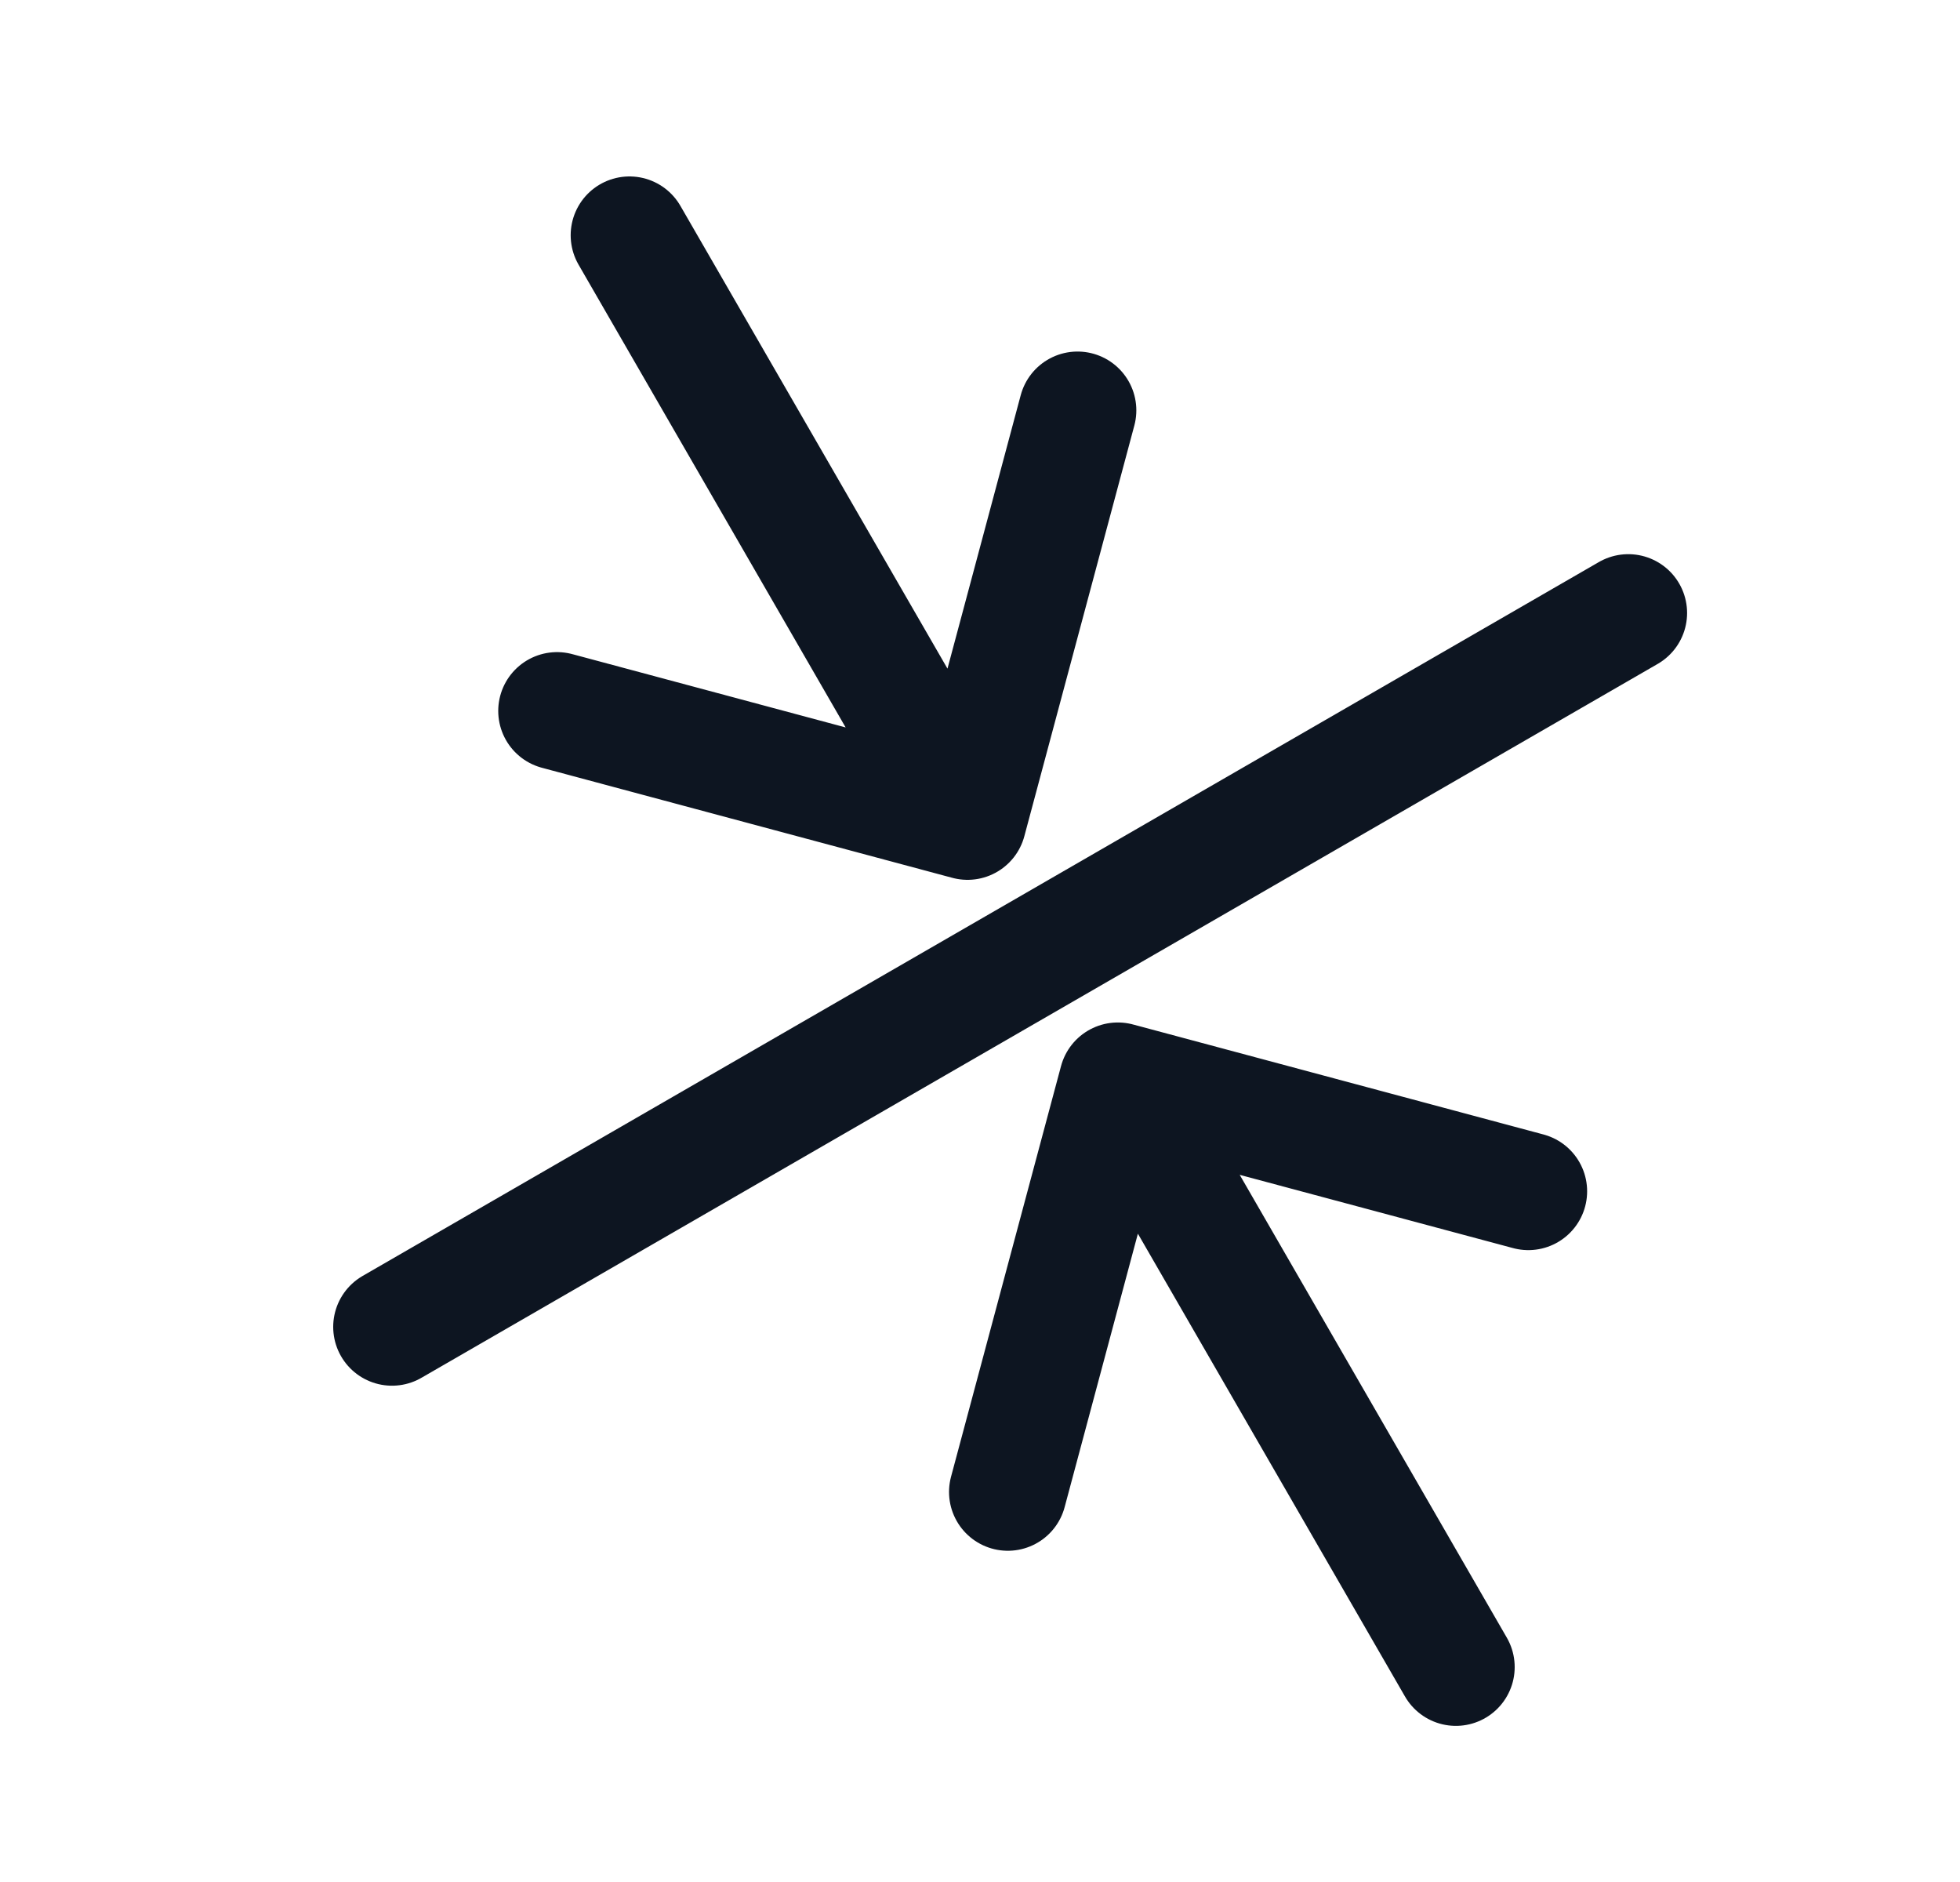
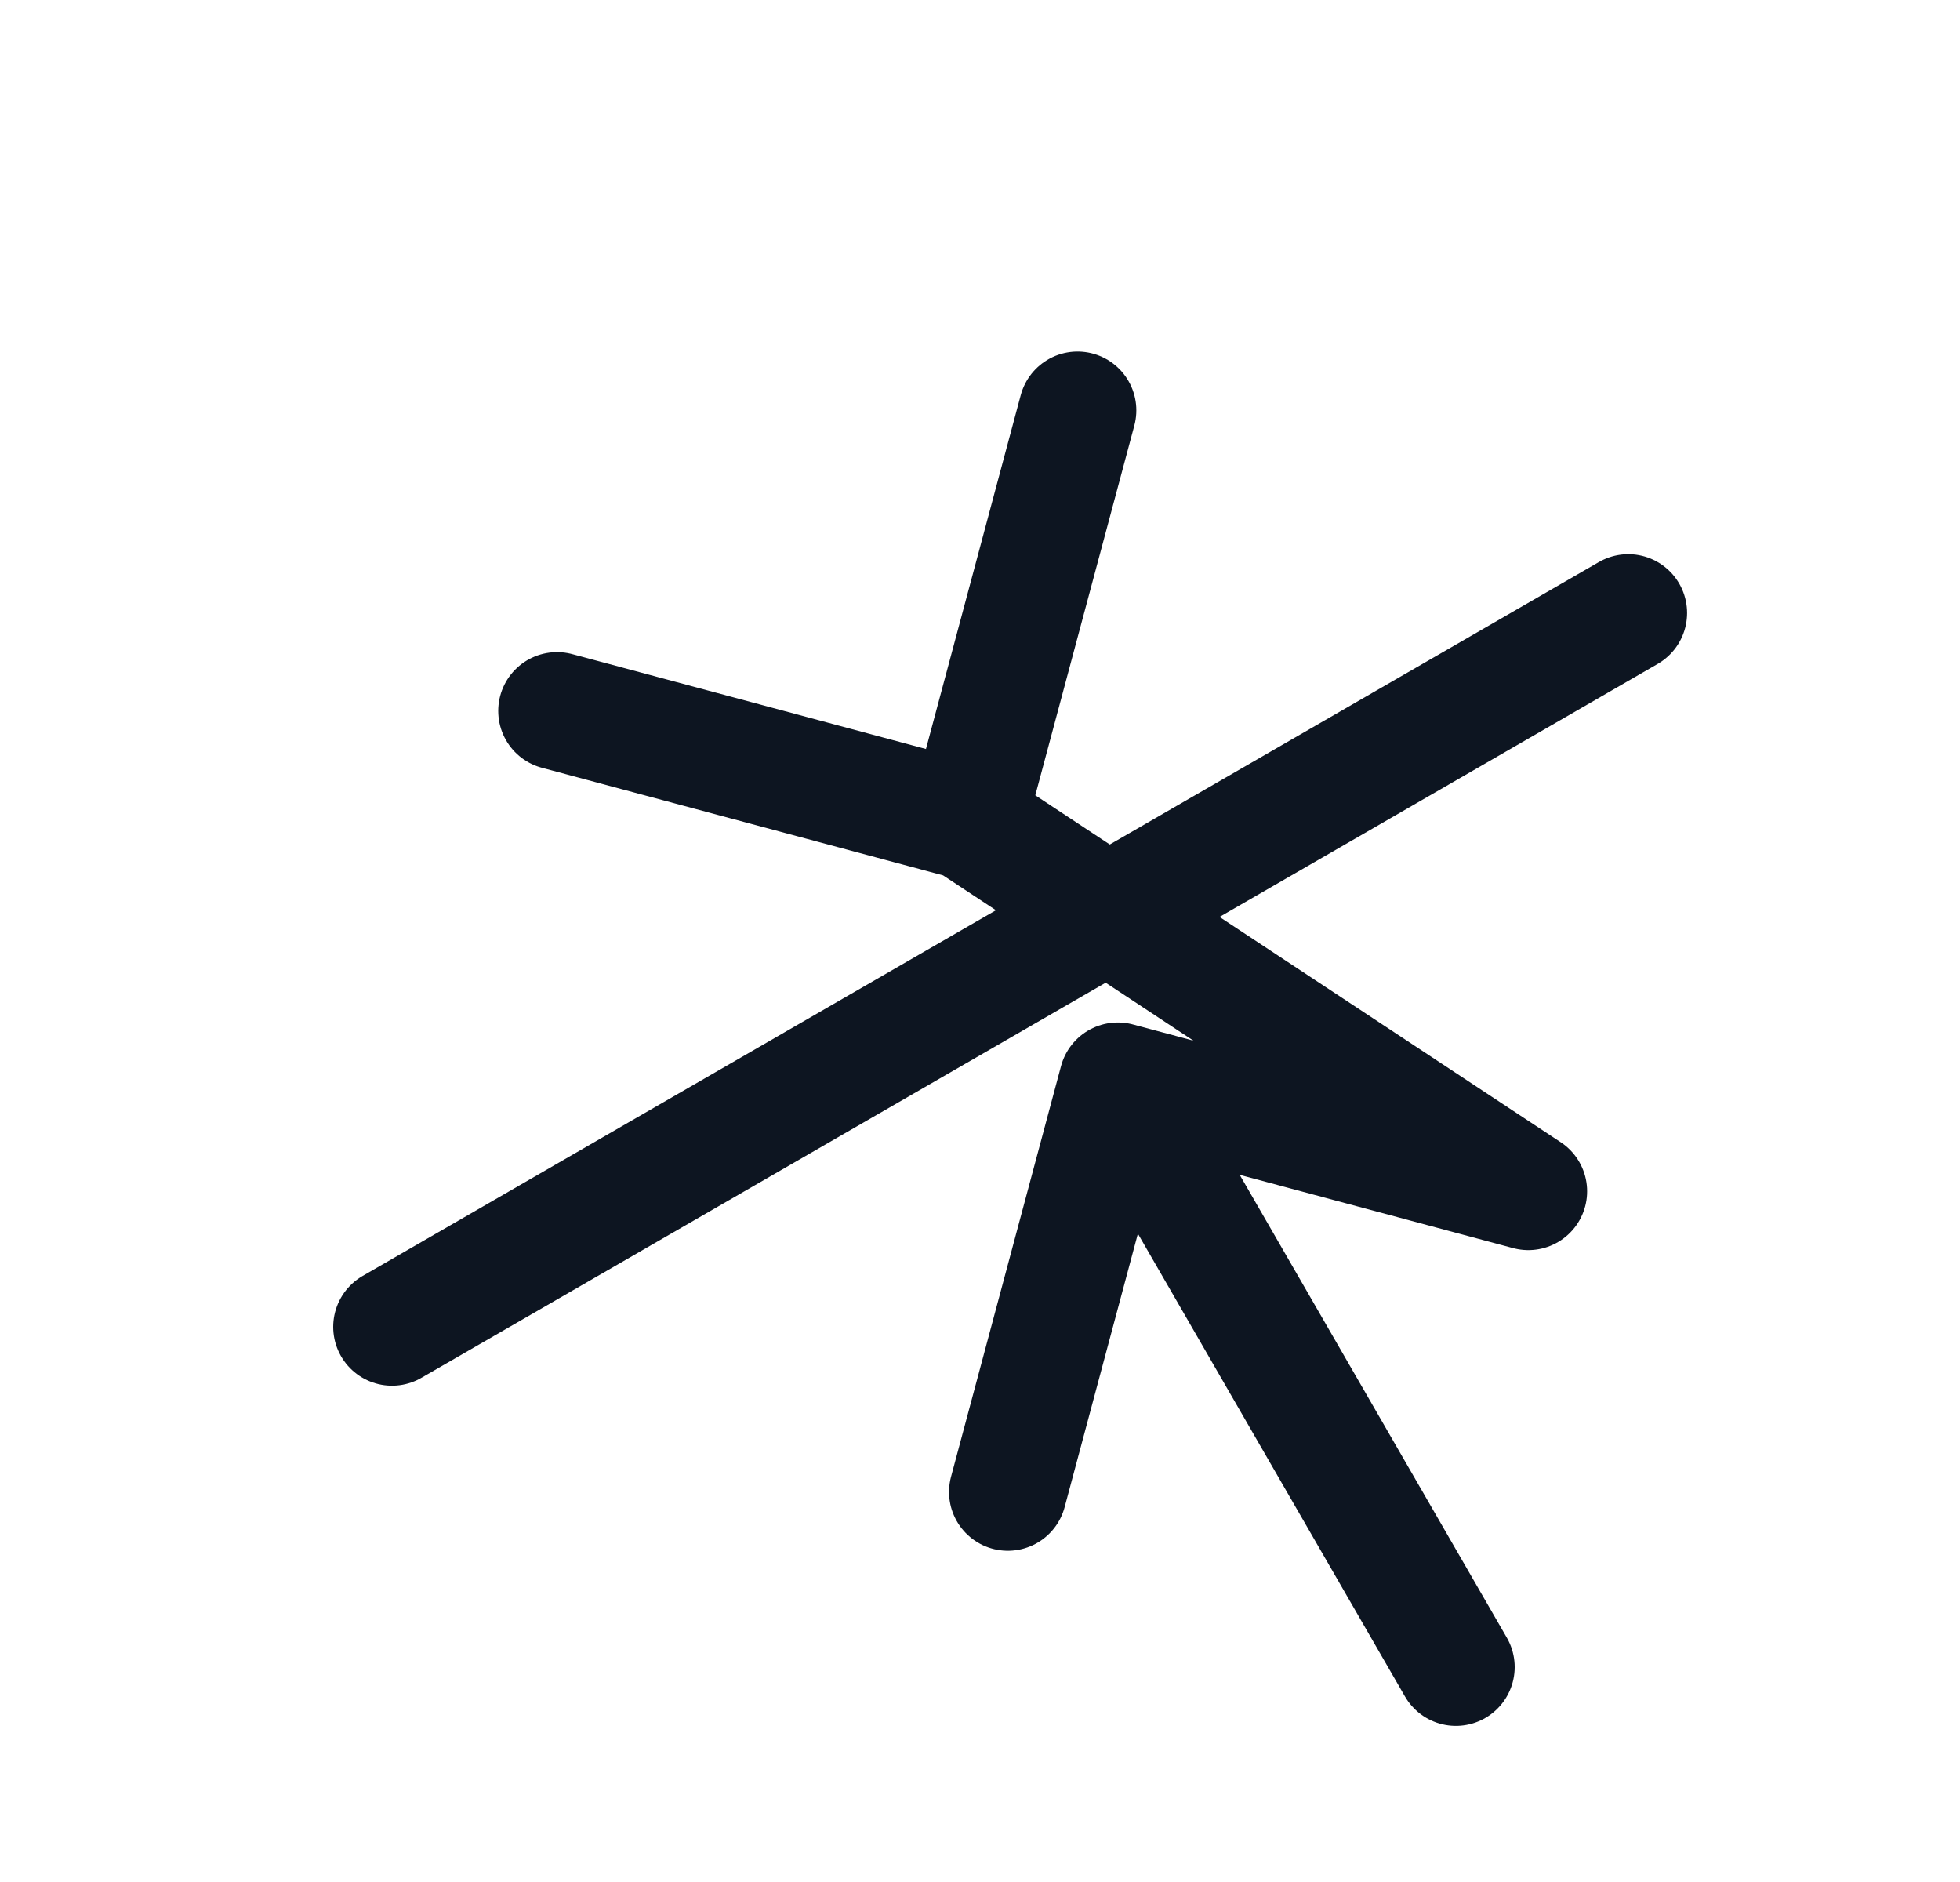
<svg xmlns="http://www.w3.org/2000/svg" fill="none" viewBox="0 0 25 24" height="24" width="25">
  <g id="download 99">
-     <path stroke-linejoin="round" stroke-linecap="round" stroke-width="1.5" stroke="#0D1521" d="M18.57 21.259L14.258 13.789M14.258 13.789L12.855 19.026M14.258 13.789L19.494 15.192M8.029 3L12.341 10.47M12.341 10.47L7.105 9.066M12.341 10.47L13.744 5.233M20.769 7.817L5 16.921" id="Vector" />
+     <path stroke-linejoin="round" stroke-linecap="round" stroke-width="1.5" stroke="#0D1521" d="M18.57 21.259L14.258 13.789M14.258 13.789L12.855 19.026M14.258 13.789L19.494 15.192L12.341 10.47M12.341 10.47L7.105 9.066M12.341 10.47L13.744 5.233M20.769 7.817L5 16.921" id="Vector" />
  </g>
</svg>